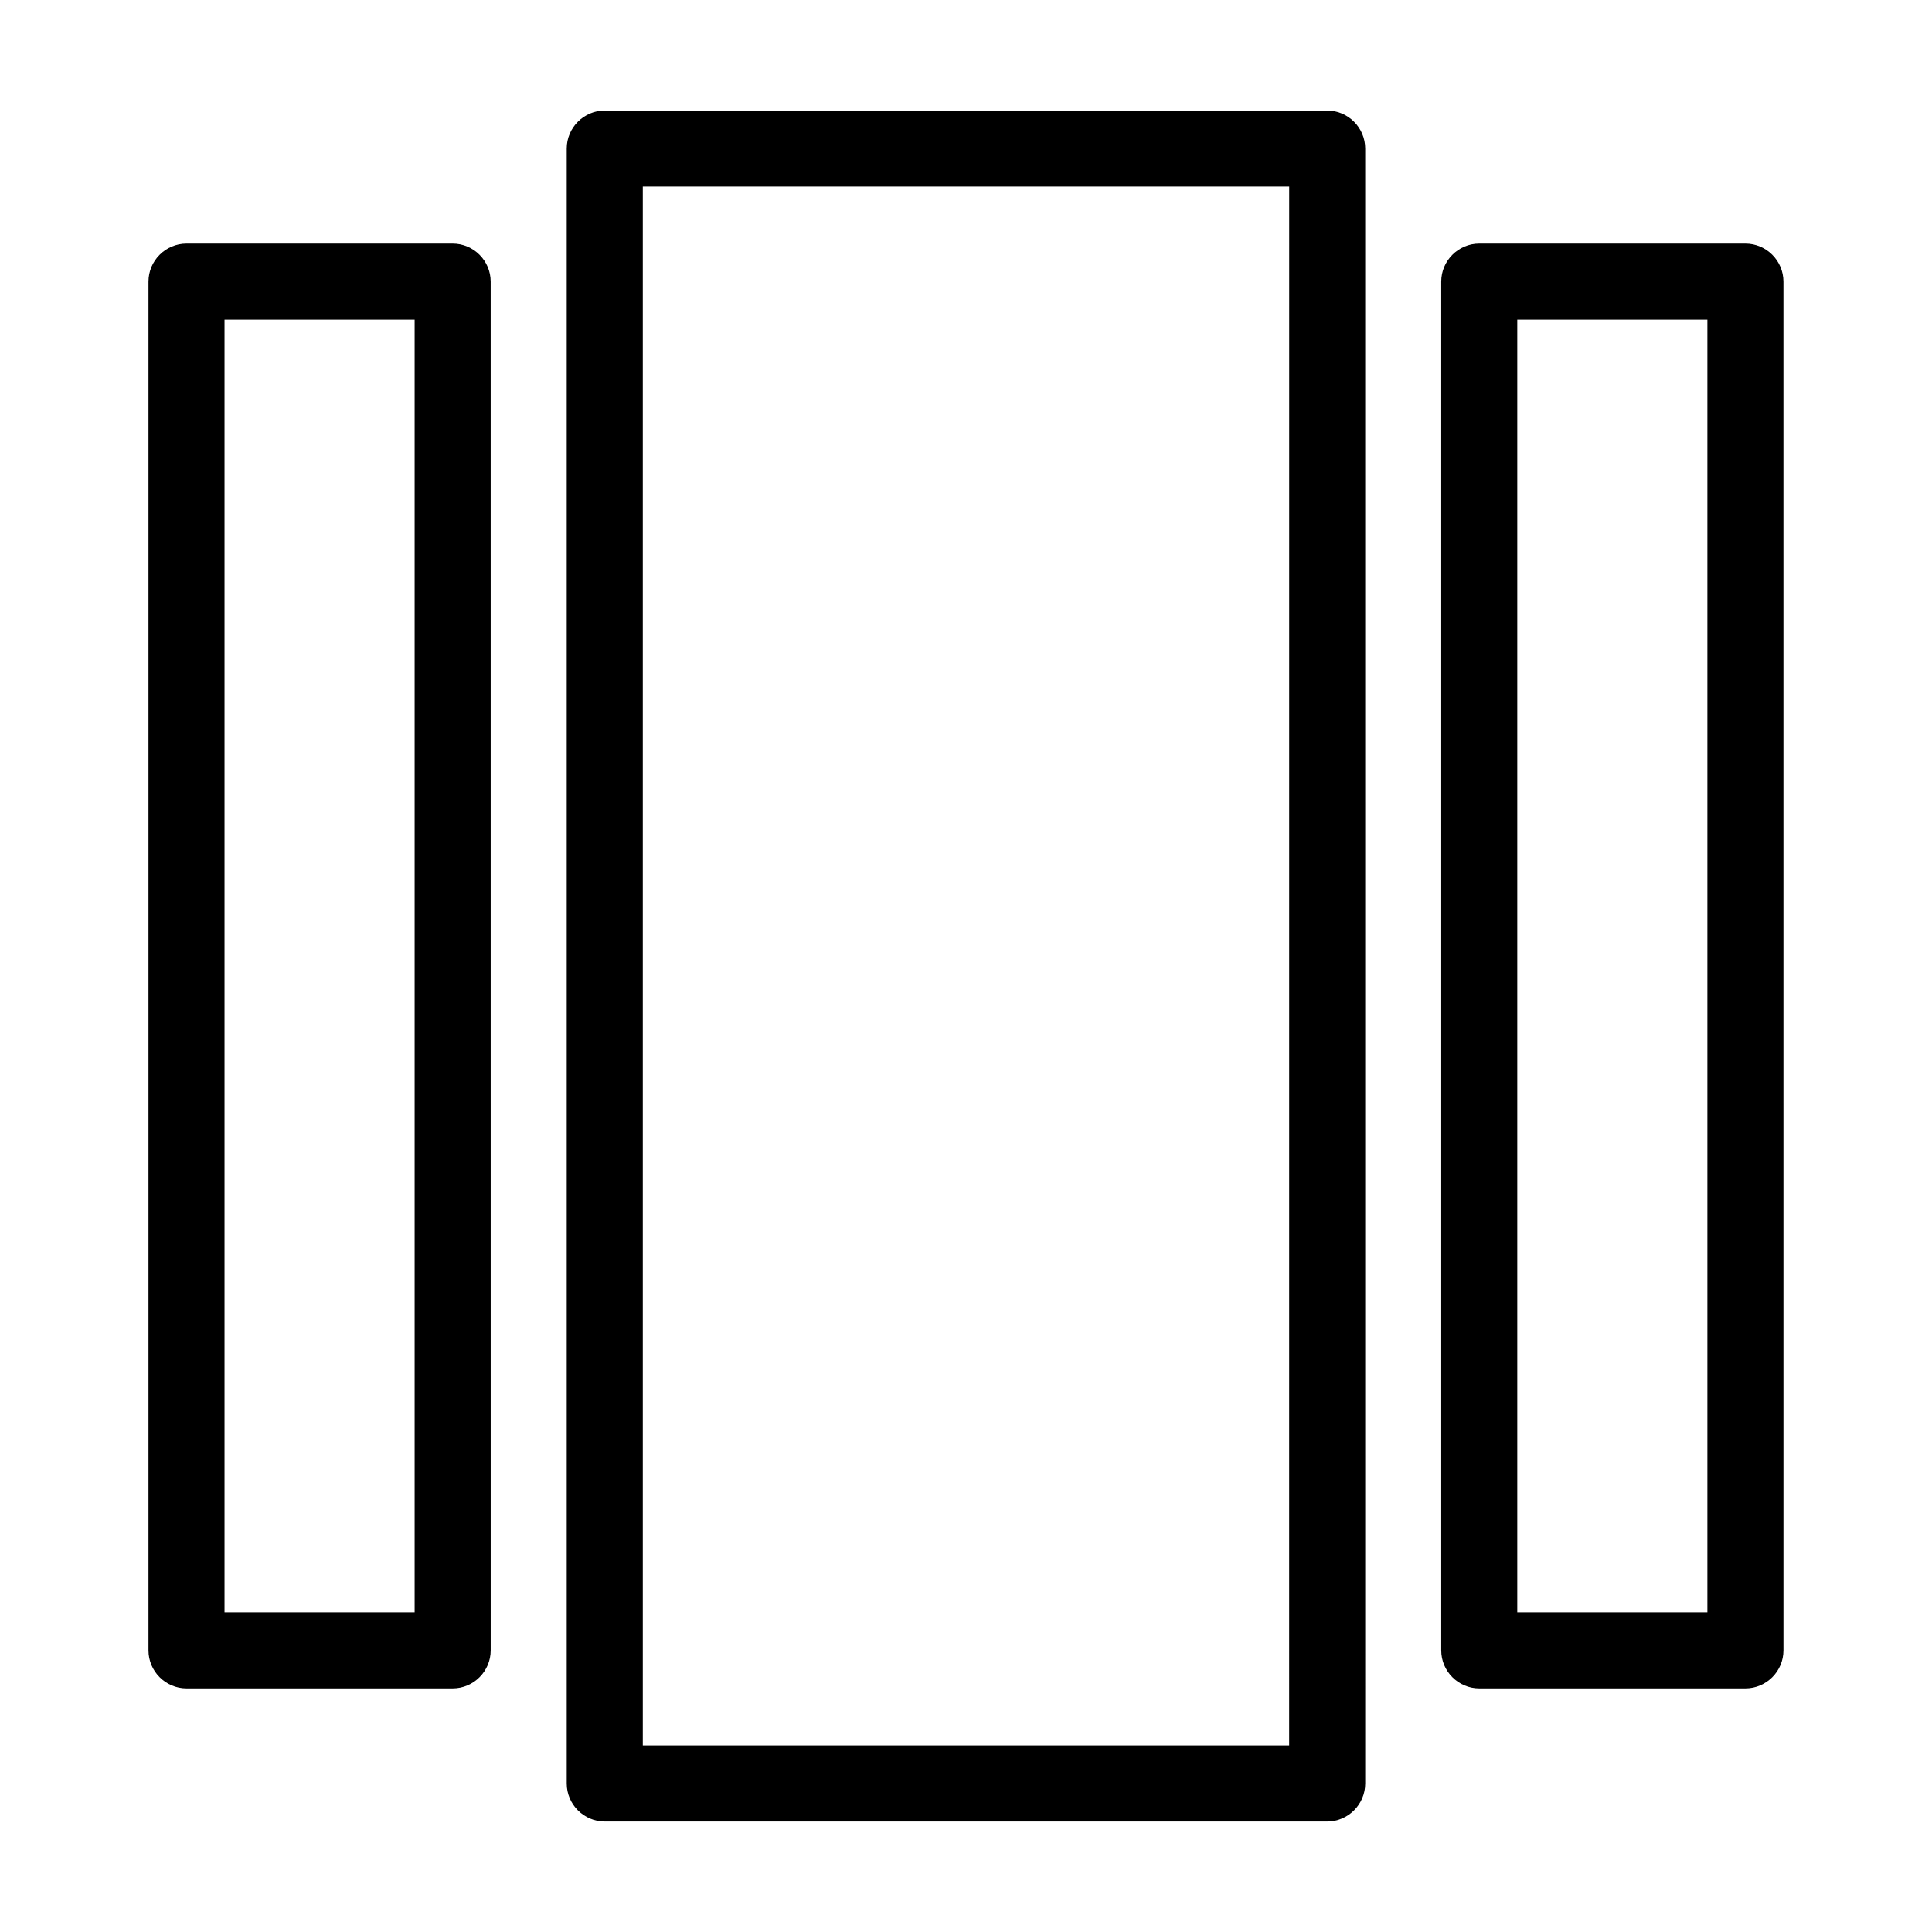
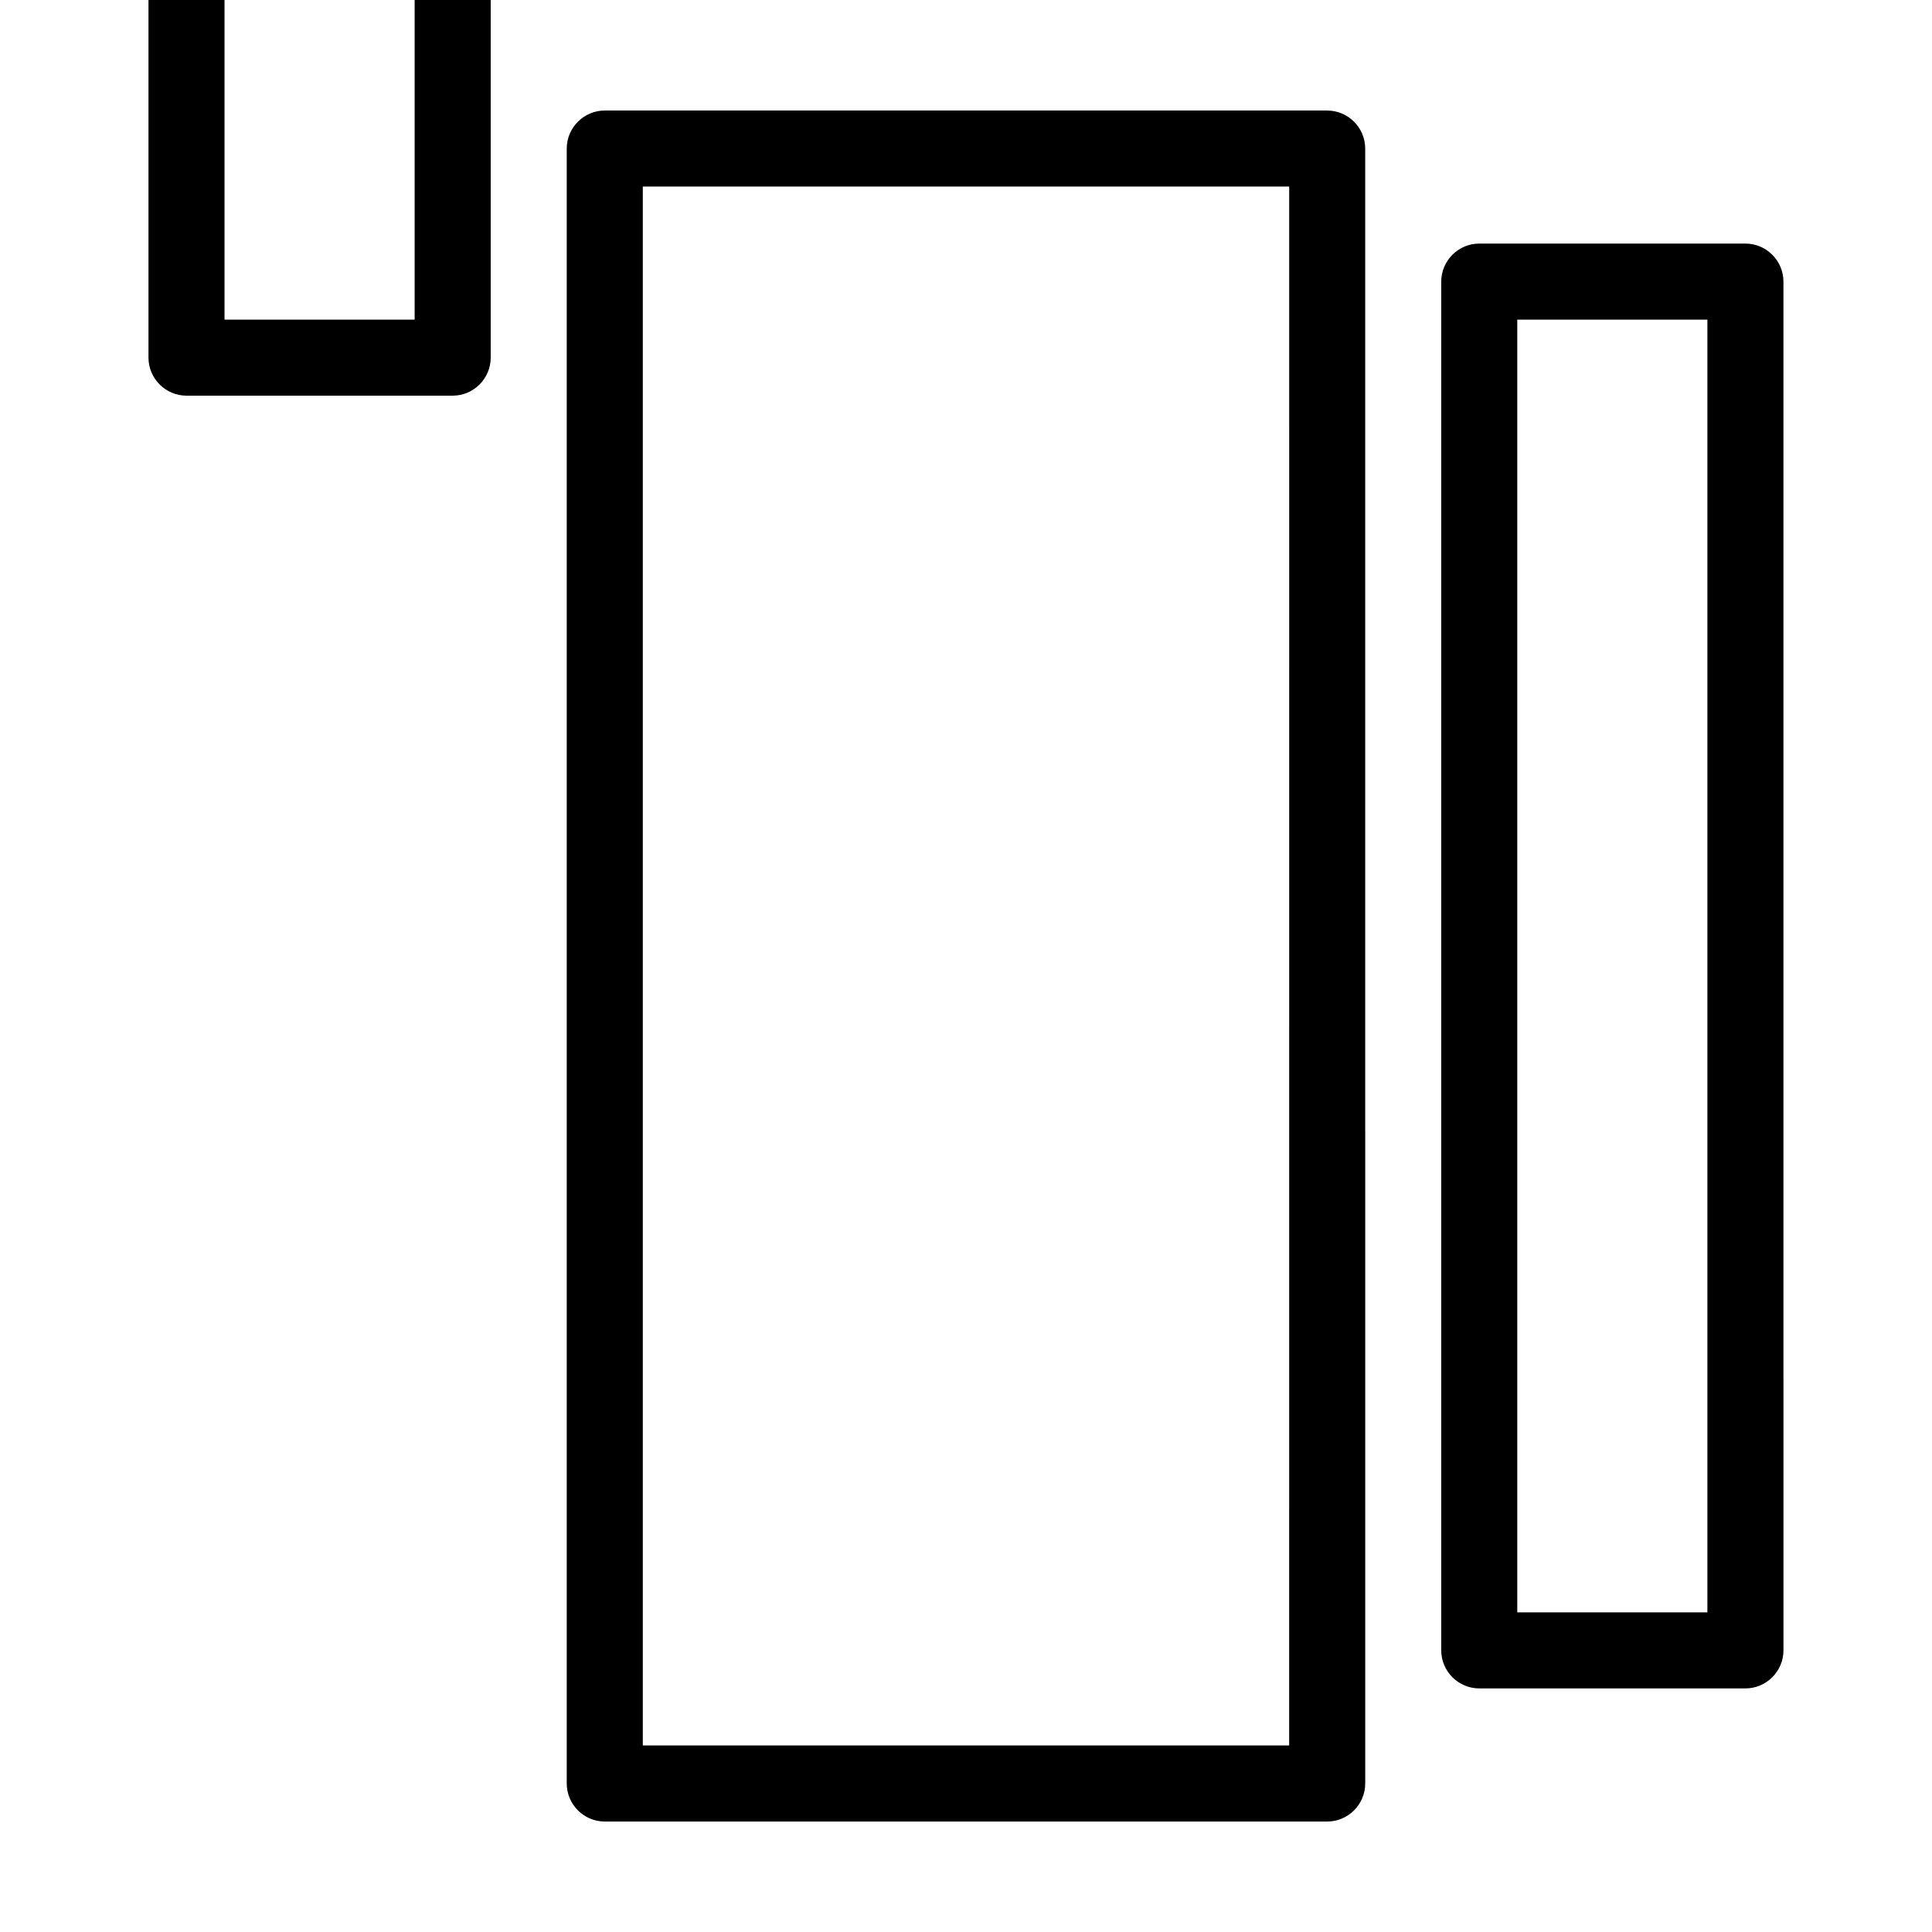
<svg xmlns="http://www.w3.org/2000/svg" fill="#000000" width="800px" height="800px" version="1.1" viewBox="144 144 512 512">
-   <path d="m495.72 173.29h-191.45c-5.543 0-10.078 4.535-10.078 10.078v433.28c0 5.543 4.535 10.078 10.078 10.078h191.45c5.543 0 10.078-4.535 10.078-10.078l-0.004-433.28c0-5.539-4.531-10.074-10.074-10.074zm-10.078 433.27h-171.29v-413.12h171.3zm120.91-398.01h-70.531c-5.543 0-10.078 4.535-10.078 10.078v362.74c0 5.543 4.535 10.078 10.078 10.078h70.535c5.543 0 10.078-4.535 10.078-10.078l-0.004-362.74c0-5.543-4.535-10.078-10.078-10.078zm-10.074 362.74h-50.383v-342.59h50.383zm-332.52-362.74h-70.531c-5.543 0-10.078 4.535-10.078 10.078v362.74c0 5.543 4.535 10.078 10.078 10.078h70.535c5.543 0 10.078-4.535 10.078-10.078l-0.004-362.74c0-5.543-4.535-10.078-10.078-10.078zm-10.074 362.74h-50.383v-342.59h50.383z" />
+   <path d="m495.72 173.29h-191.45c-5.543 0-10.078 4.535-10.078 10.078v433.28c0 5.543 4.535 10.078 10.078 10.078h191.45c5.543 0 10.078-4.535 10.078-10.078l-0.004-433.28c0-5.539-4.531-10.074-10.074-10.074zm-10.078 433.27h-171.29v-413.12h171.3zm120.91-398.01h-70.531c-5.543 0-10.078 4.535-10.078 10.078v362.74c0 5.543 4.535 10.078 10.078 10.078h70.535c5.543 0 10.078-4.535 10.078-10.078l-0.004-362.74c0-5.543-4.535-10.078-10.078-10.078zm-10.074 362.74h-50.383v-342.59h50.383m-332.52-362.74h-70.531c-5.543 0-10.078 4.535-10.078 10.078v362.74c0 5.543 4.535 10.078 10.078 10.078h70.535c5.543 0 10.078-4.535 10.078-10.078l-0.004-362.74c0-5.543-4.535-10.078-10.078-10.078zm-10.074 362.74h-50.383v-342.59h50.383z" />
</svg>